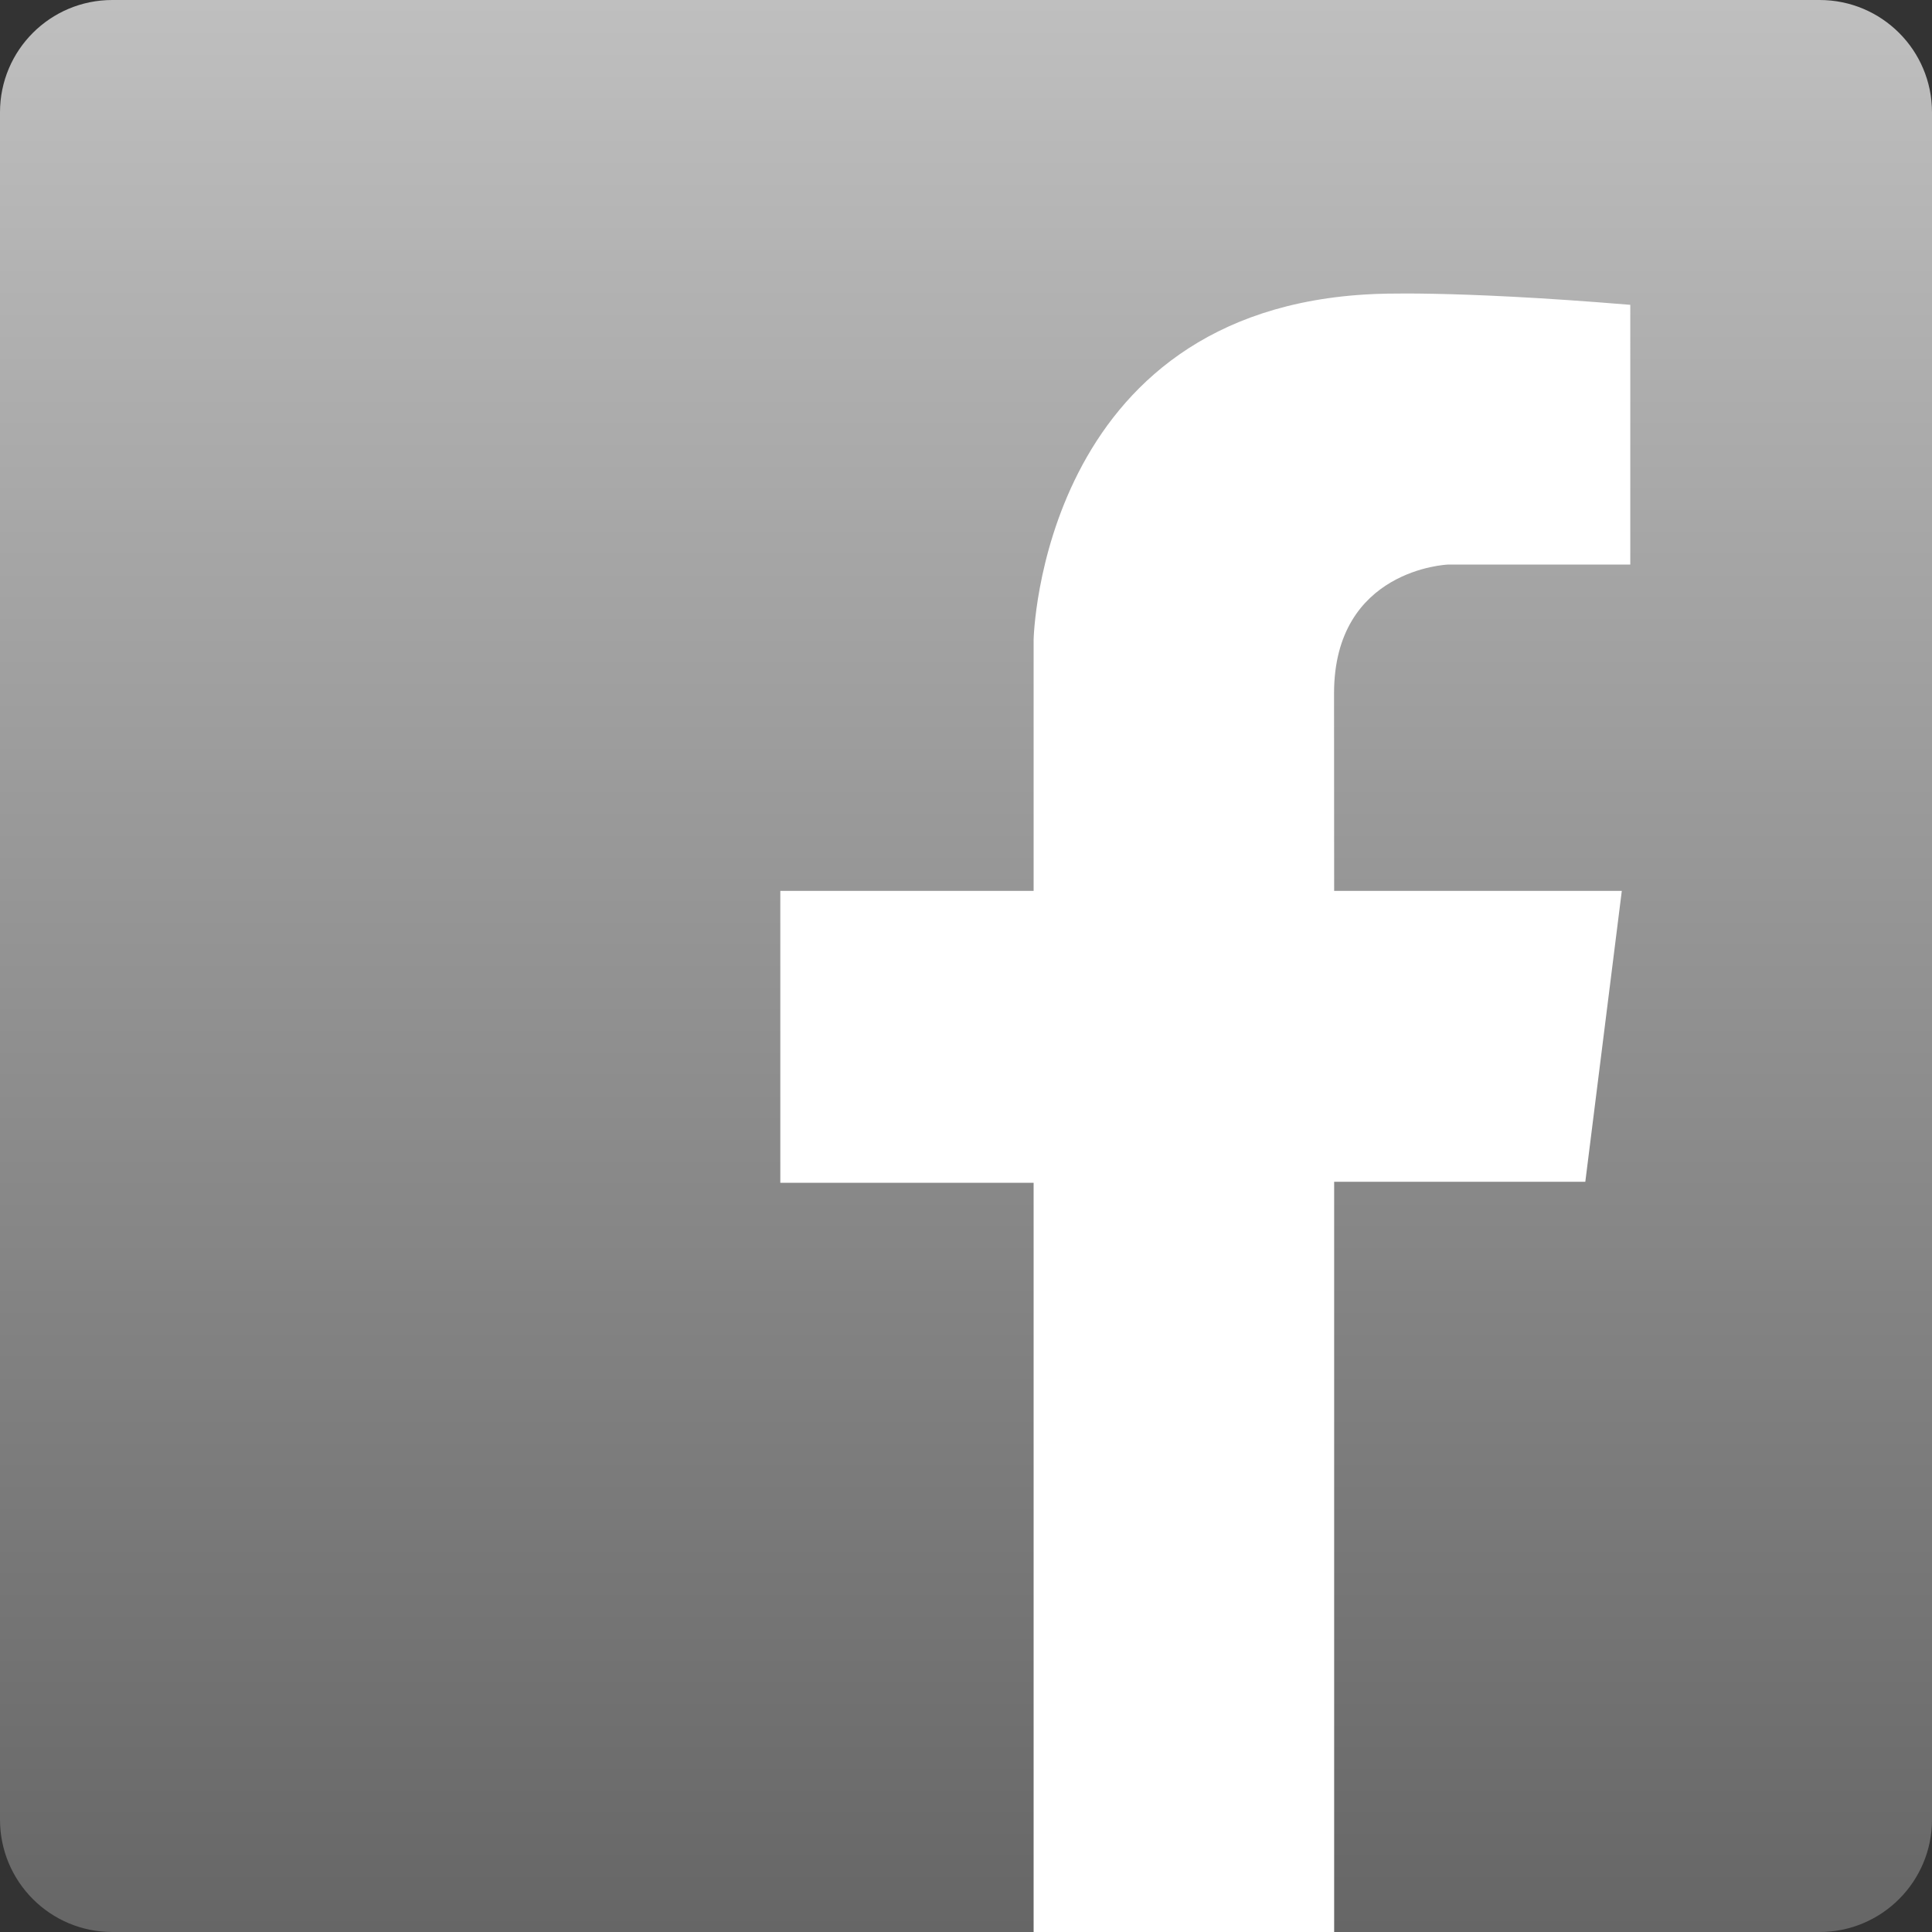
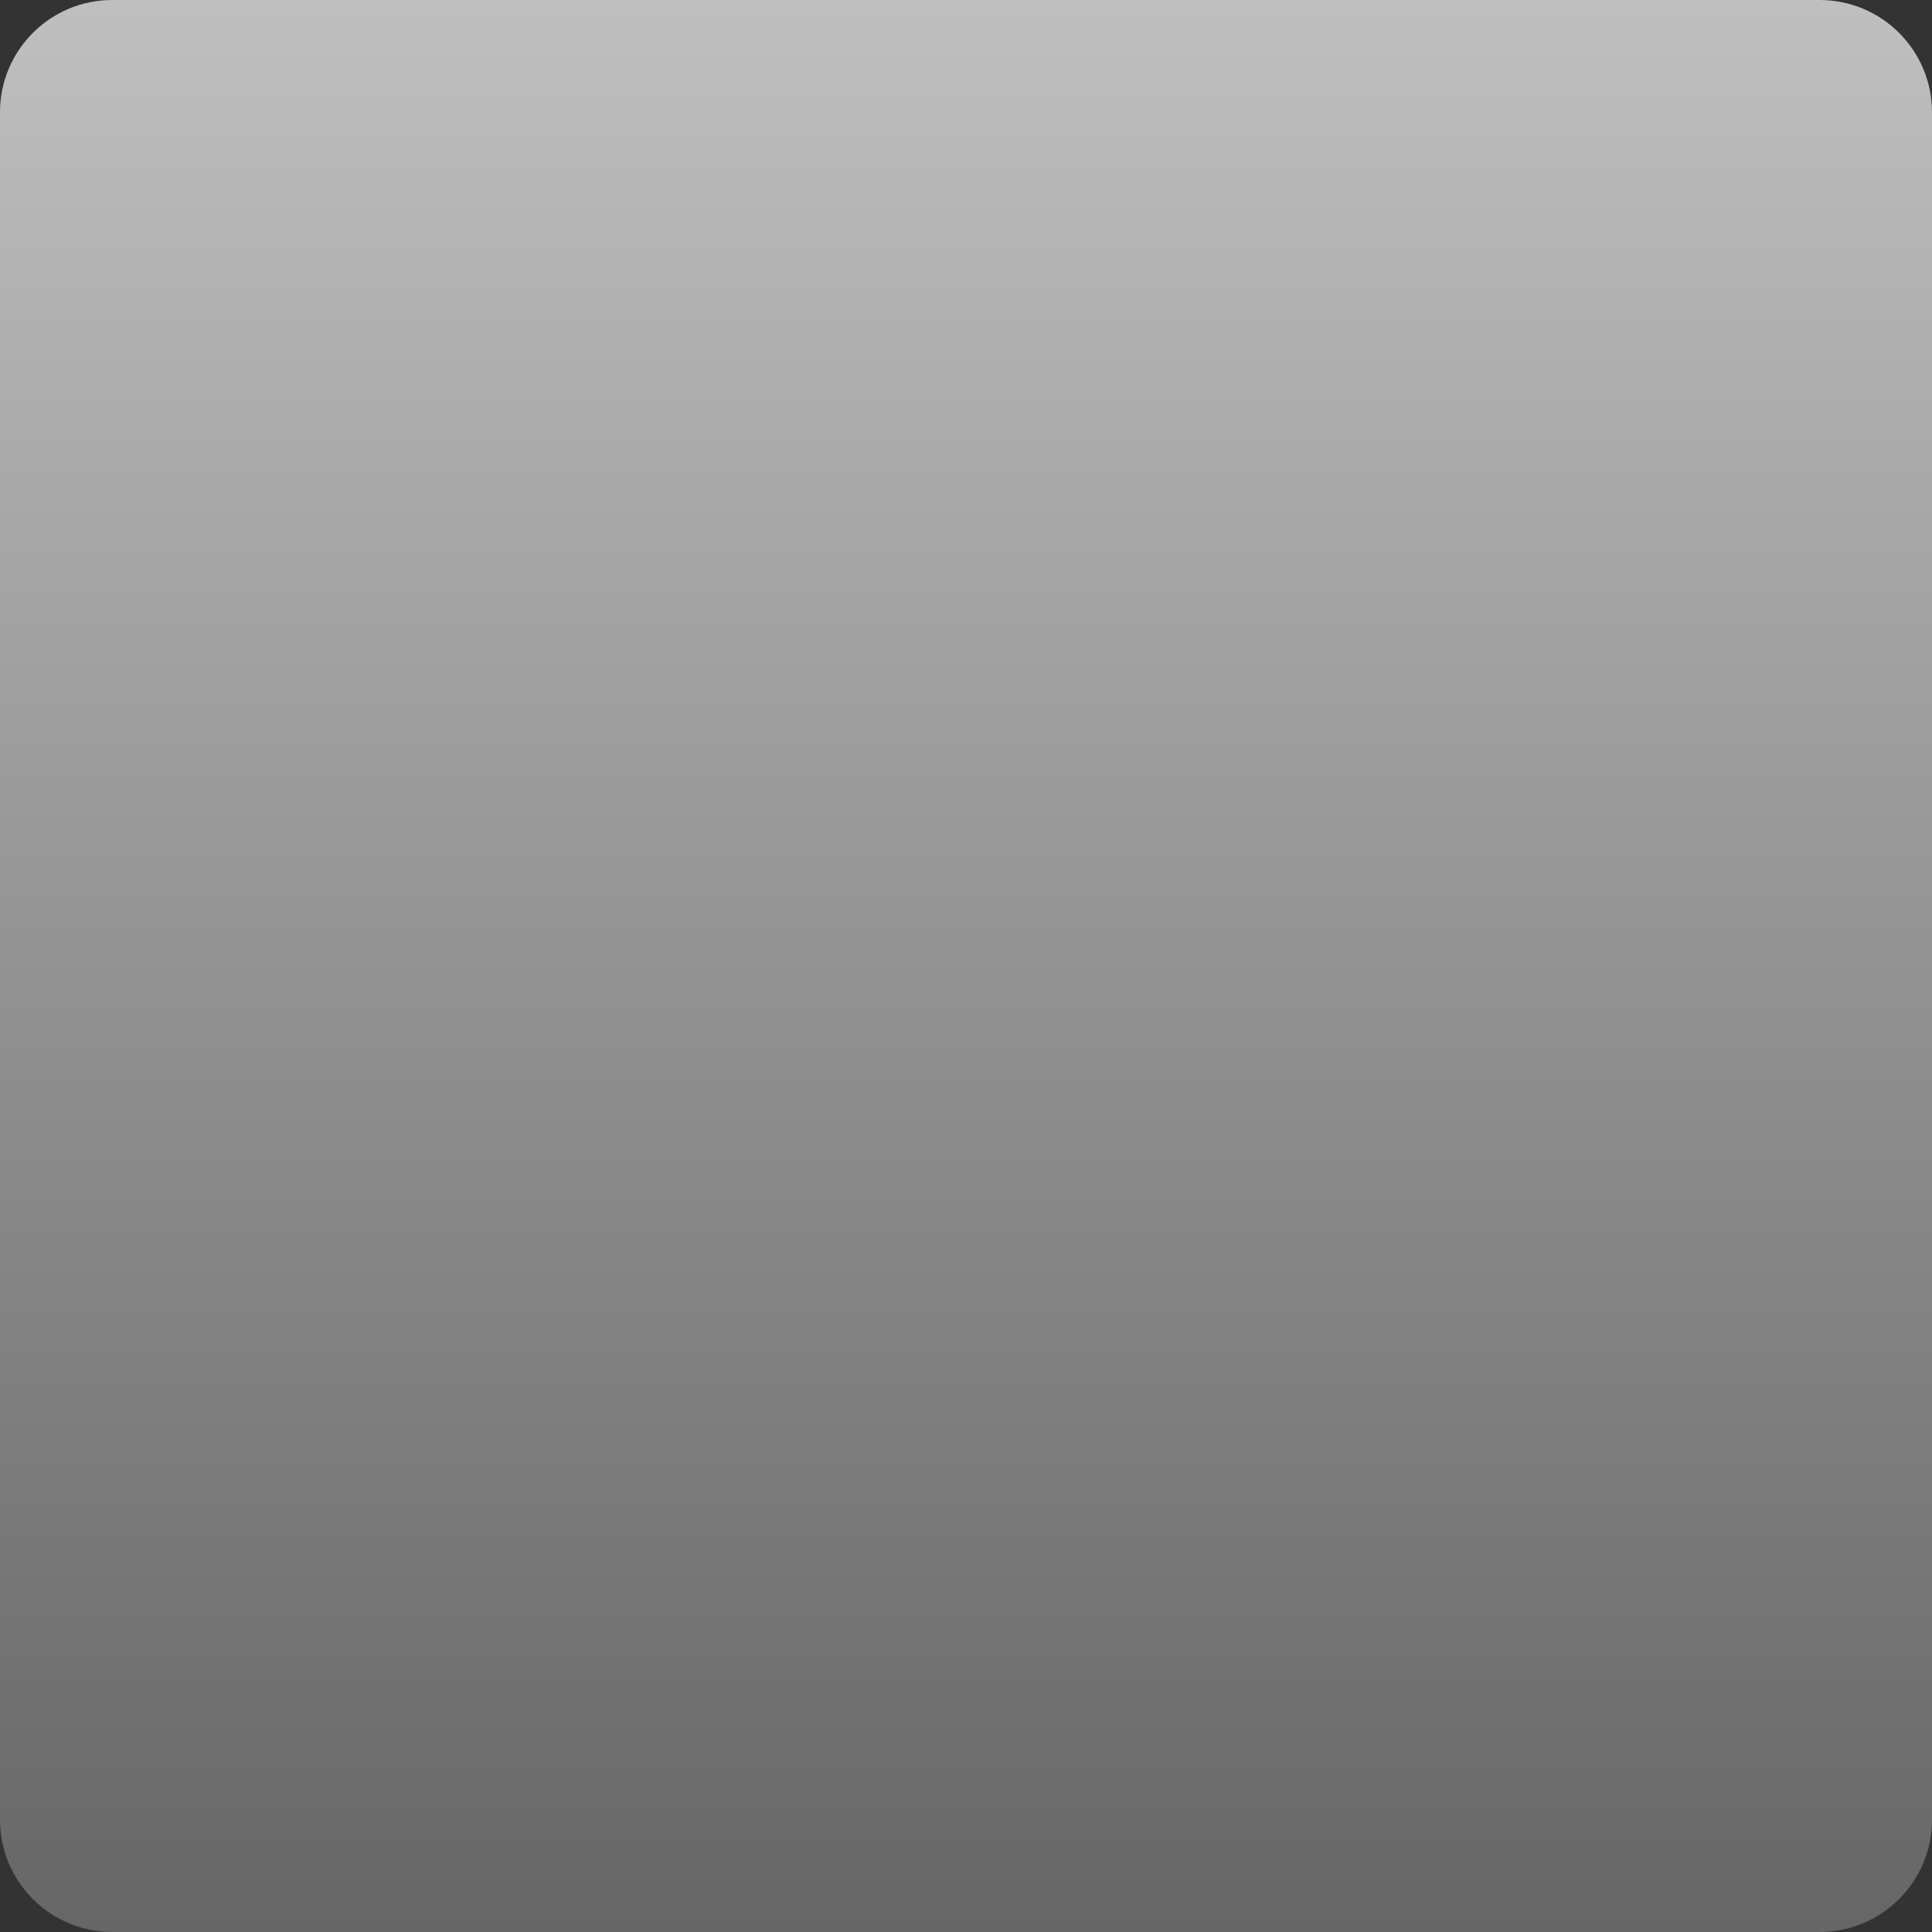
<svg xmlns="http://www.w3.org/2000/svg" version="1.1" id="Ebene_1" x="0px" y="0px" width="18px" height="18px" viewBox="0 0 18 18" enable-background="new 0 0 18 18" xml:space="preserve">
  <rect x="0" y="0" width="18" height="18" fill="#333333" stroke="none" />
  <g>
    <linearGradient id="SVGID_1_" gradientUnits="userSpaceOnUse" x1="8.999" y1="0" x2="8.999" y2="18">
      <stop offset="0" style="stop-color:#BFBFBF" />
      <stop offset="1" style="stop-color:#666666" />
    </linearGradient>
    <path fill="url(#SVGID_1_)" d="M18,16.953C18,17.531,17.531,18,16.953,18H1.046C0.468,18,0,17.531,0,16.953V1.046   C0,0.468,0.468,0,1.046,0h15.907C17.531,0,18,0.468,18,1.046V16.953z" />
-     <path fill="#FFFFFF" d="M12.43,8.3h2.68l-0.34,2.71h-2.34V18h-2.8v-6.98H7.27V8.3h2.36V5.96c0,0,0.06-3.08,3.16-3.22   c0,0,0.7-0.041,2.399,0.1V5.26H13.49c0,0-1.061,0.04-1.061,1.2C12.43,7.48,12.43,8.3,12.43,8.3z" />
  </g>
</svg>